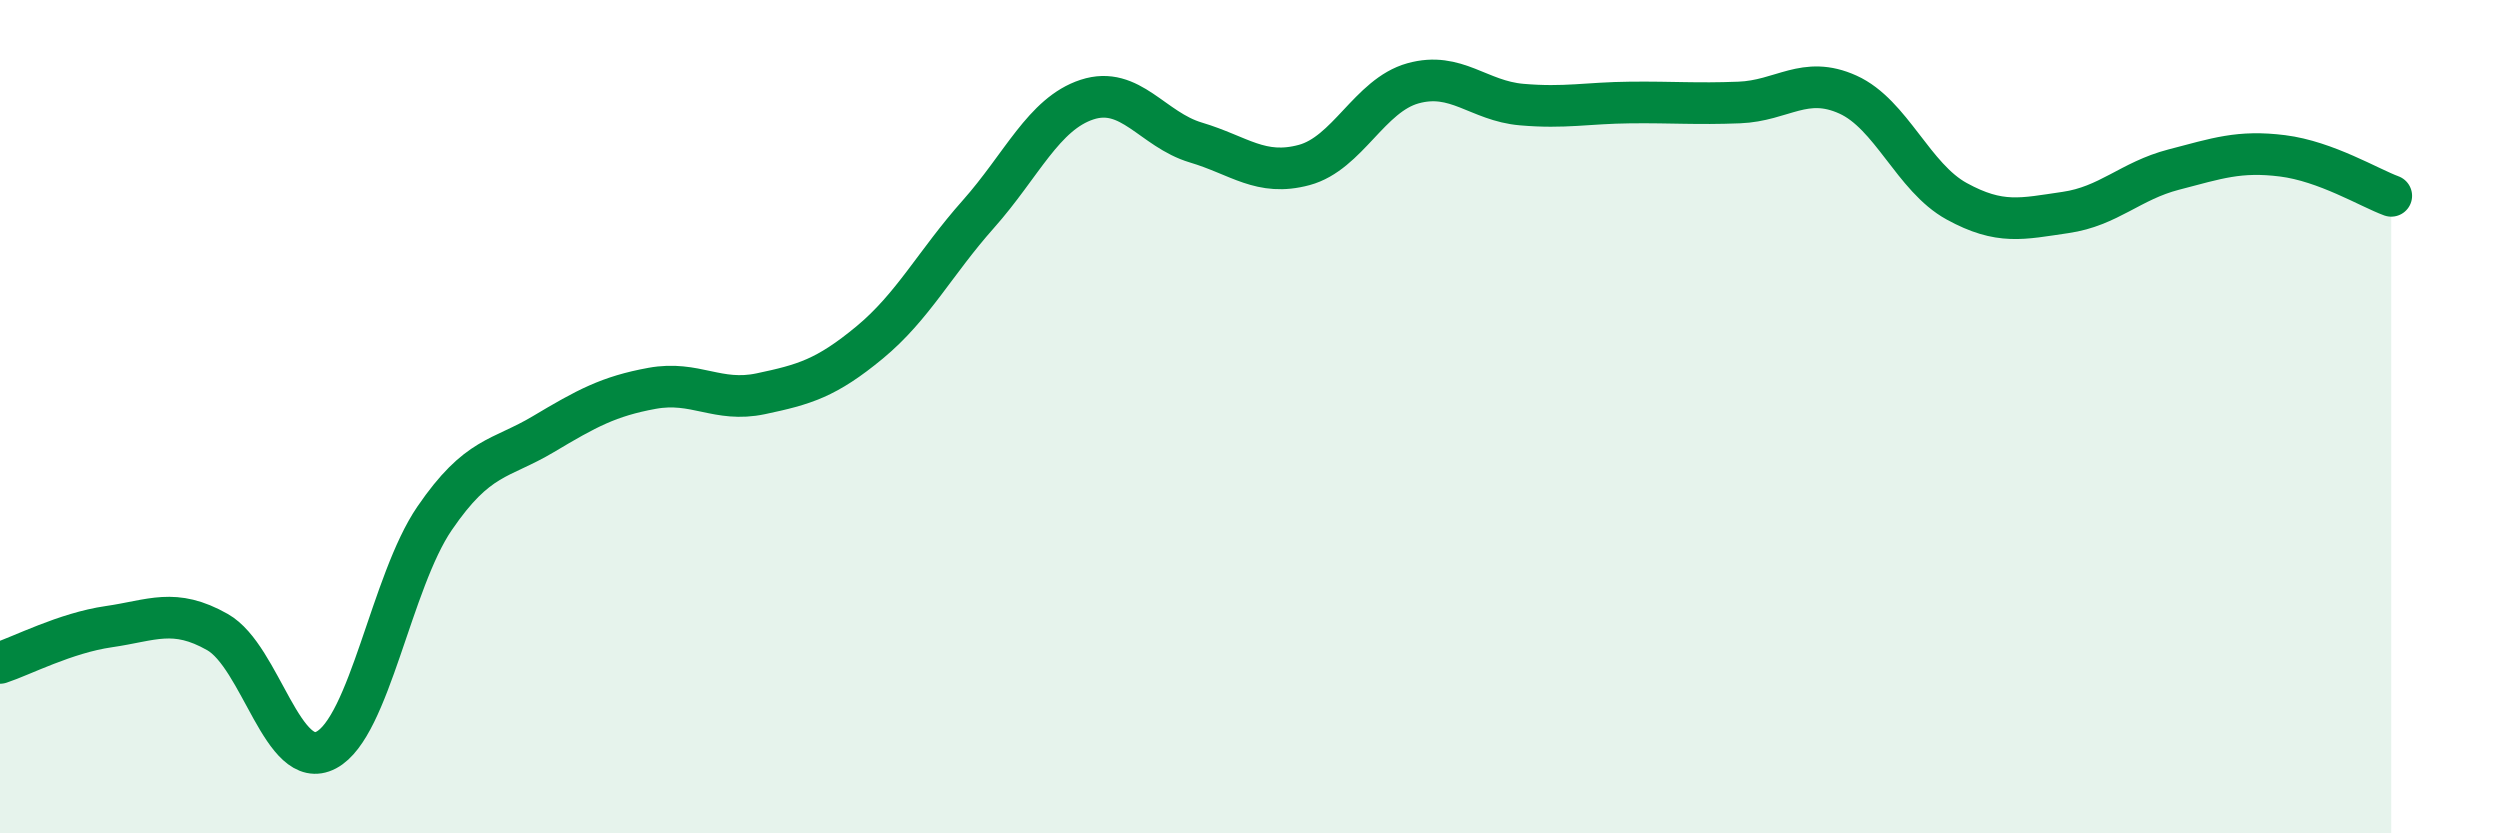
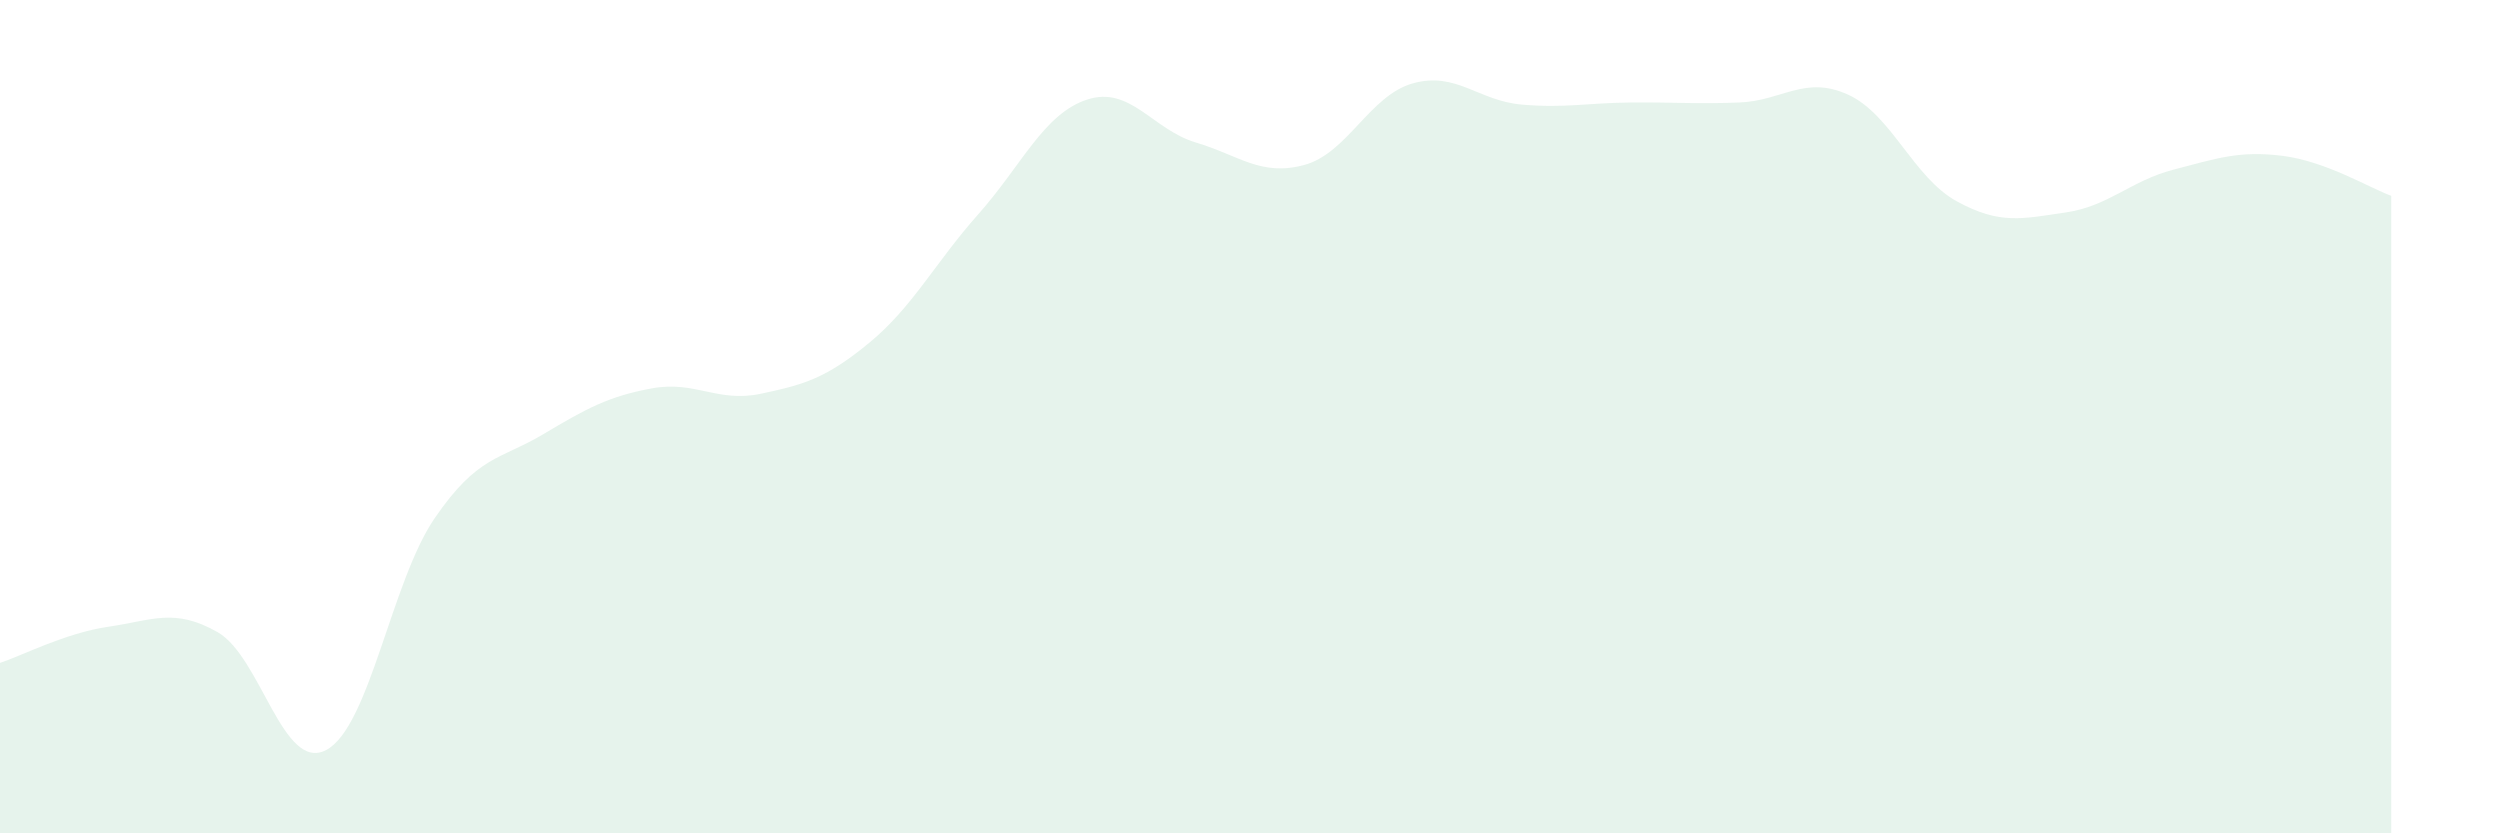
<svg xmlns="http://www.w3.org/2000/svg" width="60" height="20" viewBox="0 0 60 20">
  <path d="M 0,15.91 C 0.52,15.74 1.57,15.19 2.61,15.04 C 3.65,14.89 4.18,14.58 5.22,15.17 C 6.26,15.76 6.79,18.55 7.83,18 C 8.87,17.45 9.39,13.96 10.43,12.44 C 11.47,10.92 12,11.04 13.04,10.42 C 14.08,9.8 14.61,9.51 15.65,9.32 C 16.69,9.13 17.22,9.67 18.26,9.45 C 19.3,9.23 19.83,9.08 20.87,8.22 C 21.91,7.36 22.44,6.31 23.48,5.14 C 24.52,3.97 25.05,2.73 26.09,2.39 C 27.13,2.05 27.66,3.11 28.7,3.42 C 29.74,3.73 30.26,4.24 31.3,3.96 C 32.34,3.68 32.87,2.29 33.91,2 C 34.95,1.71 35.48,2.42 36.52,2.51 C 37.56,2.6 38.09,2.47 39.13,2.46 C 40.17,2.45 40.7,2.5 41.74,2.46 C 42.78,2.42 43.31,1.8 44.35,2.27 C 45.39,2.74 45.92,4.26 46.96,4.83 C 48,5.4 48.53,5.25 49.57,5.1 C 50.61,4.95 51.13,4.34 52.17,4.07 C 53.21,3.8 53.74,3.61 54.78,3.74 C 55.82,3.87 56.87,4.51 57.39,4.7L57.39 20L0 20Z" fill="#008740" opacity="0.1" stroke-linecap="round" stroke-linejoin="round" />
-   <path d="M 0,15.91 C 0.52,15.74 1.57,15.19 2.61,15.04 C 3.65,14.89 4.18,14.58 5.22,15.17 C 6.26,15.76 6.79,18.55 7.83,18 C 8.87,17.45 9.39,13.96 10.43,12.44 C 11.47,10.92 12,11.04 13.04,10.42 C 14.08,9.8 14.61,9.51 15.65,9.32 C 16.69,9.13 17.22,9.67 18.26,9.45 C 19.3,9.23 19.83,9.08 20.87,8.22 C 21.91,7.36 22.44,6.31 23.48,5.14 C 24.52,3.97 25.05,2.73 26.09,2.39 C 27.13,2.05 27.66,3.11 28.7,3.42 C 29.74,3.73 30.26,4.24 31.3,3.96 C 32.34,3.68 32.87,2.29 33.91,2 C 34.95,1.71 35.48,2.42 36.52,2.51 C 37.56,2.6 38.09,2.47 39.13,2.46 C 40.17,2.45 40.7,2.5 41.74,2.46 C 42.78,2.42 43.31,1.8 44.35,2.27 C 45.39,2.74 45.92,4.26 46.96,4.83 C 48,5.4 48.53,5.25 49.57,5.1 C 50.61,4.95 51.13,4.34 52.17,4.07 C 53.21,3.8 53.74,3.61 54.78,3.74 C 55.82,3.87 56.87,4.51 57.39,4.7" stroke="#008740" stroke-width="1" fill="none" stroke-linecap="round" stroke-linejoin="round" />
</svg>